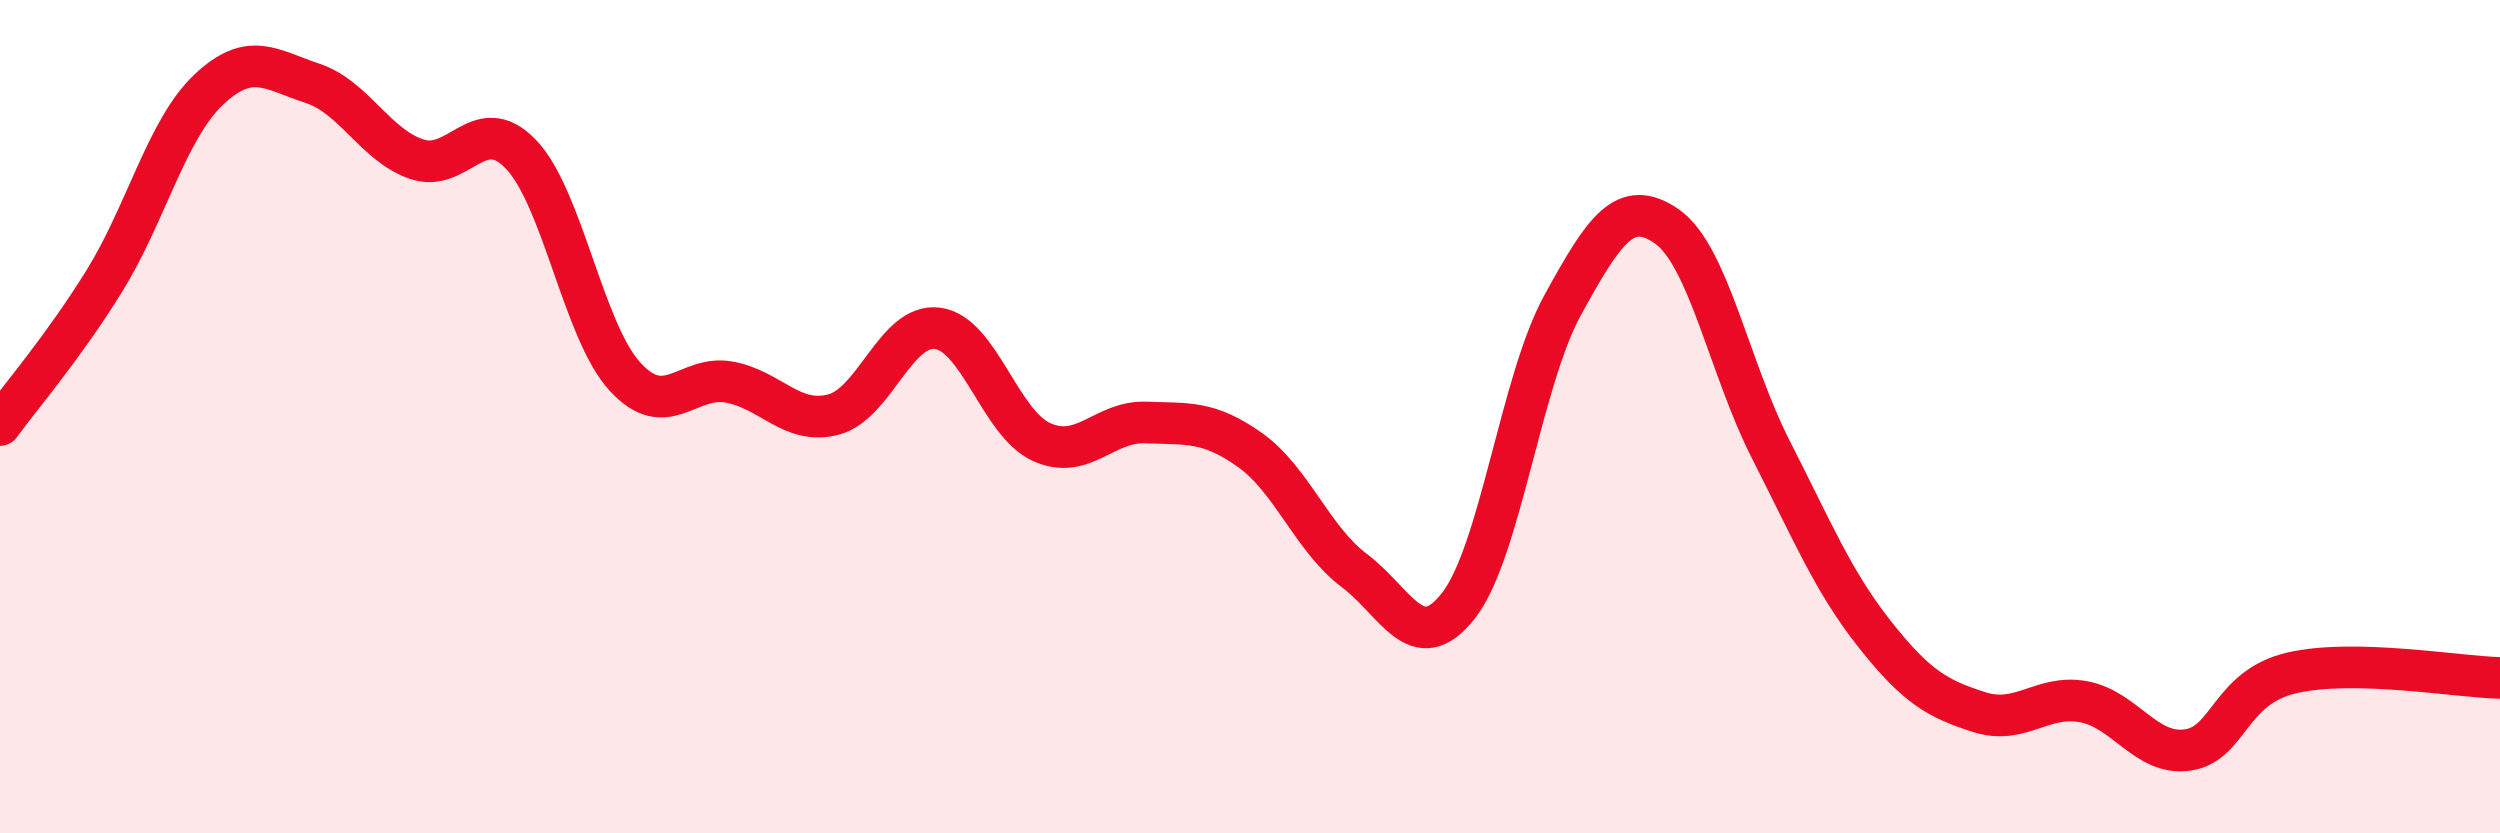
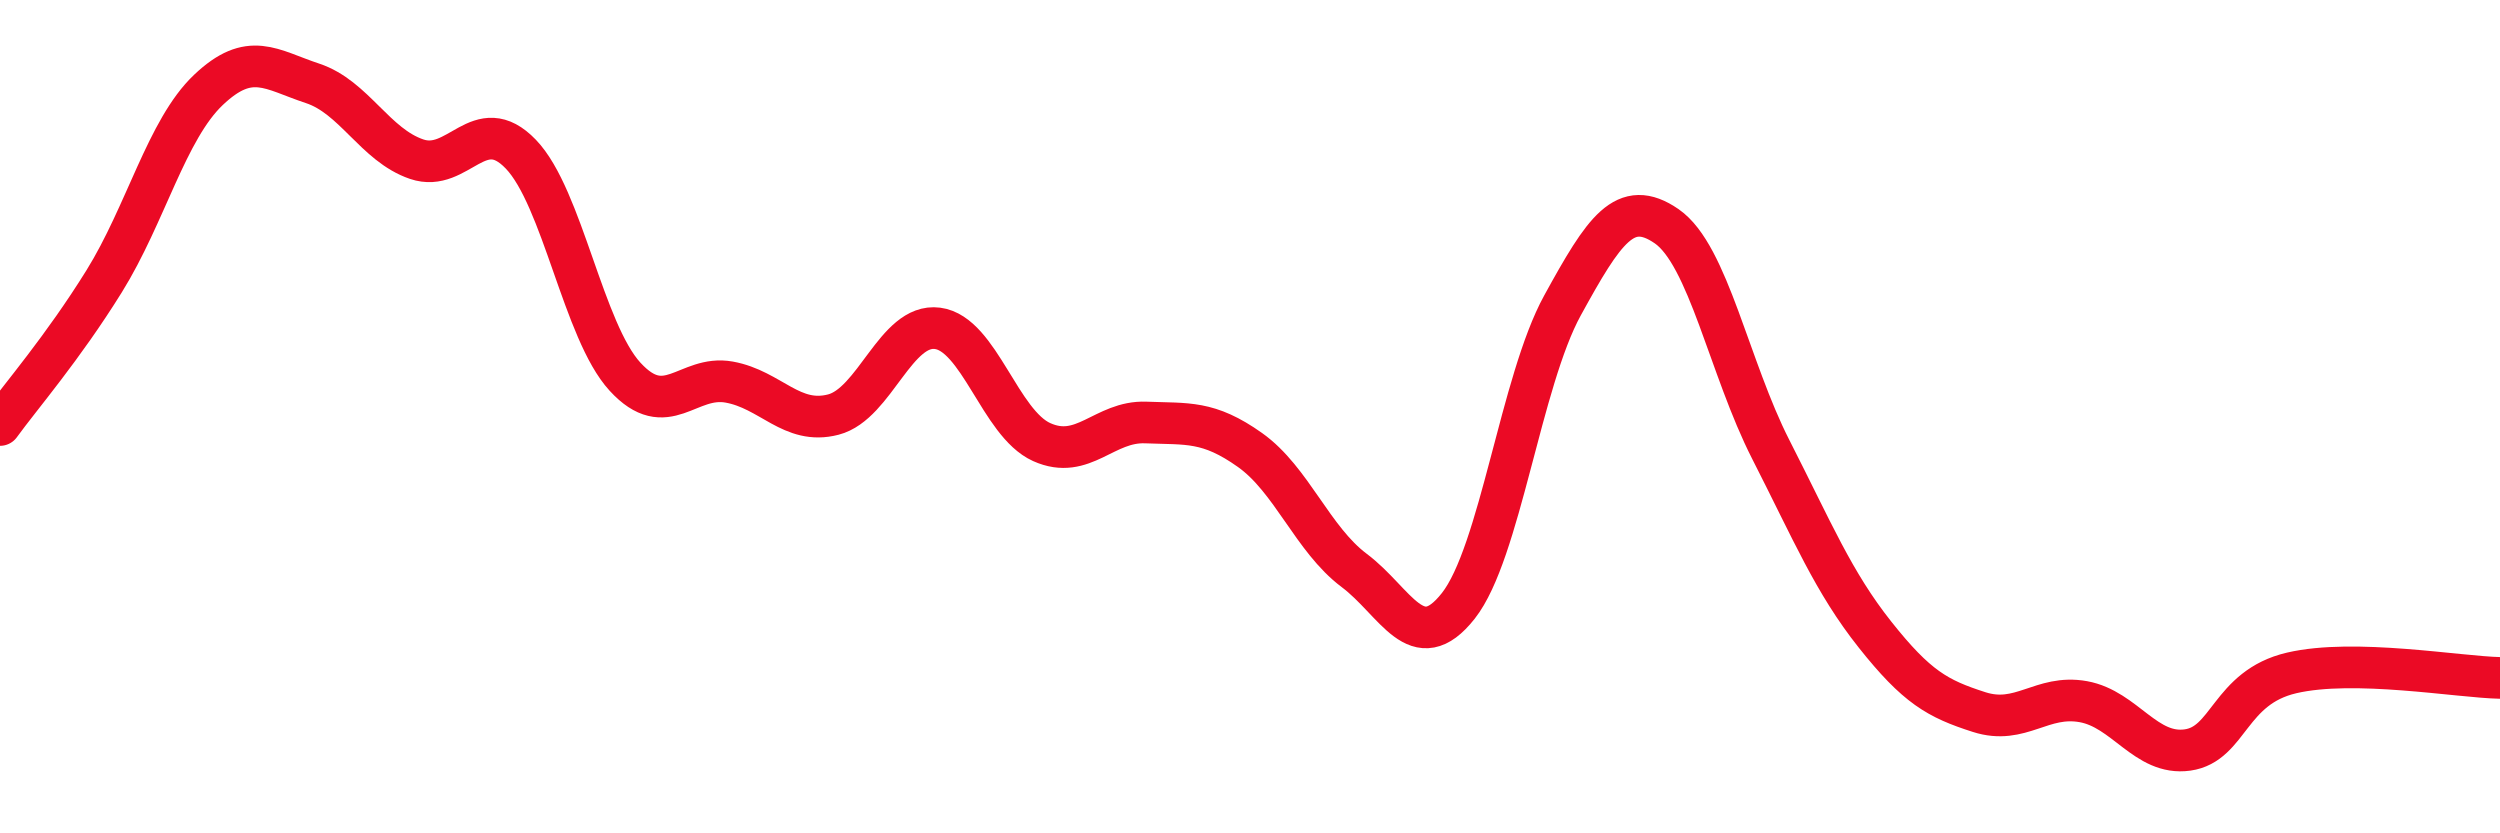
<svg xmlns="http://www.w3.org/2000/svg" width="60" height="20" viewBox="0 0 60 20">
-   <path d="M 0,10.2 C 0.5,9.51 1.5,8.36 2.5,6.75 C 3.5,5.14 4,3.11 5,2.16 C 6,1.21 6.5,1.67 7.5,2 C 8.5,2.33 9,3.48 10,3.82 C 11,4.16 11.5,2.66 12.5,3.7 C 13.5,4.74 14,7.95 15,9.04 C 16,10.13 16.5,8.99 17.5,9.17 C 18.5,9.35 19,10.21 20,9.95 C 21,9.69 21.5,7.75 22.5,7.88 C 23.5,8.01 24,10.16 25,10.61 C 26,11.06 26.5,10.1 27.5,10.14 C 28.5,10.18 29,10.09 30,10.8 C 31,11.51 31.5,12.94 32.5,13.69 C 33.5,14.44 34,15.81 35,14.54 C 36,13.27 36.5,9.15 37.5,7.33 C 38.5,5.51 39,4.74 40,5.43 C 41,6.12 41.5,8.83 42.5,10.79 C 43.5,12.75 44,13.97 45,15.23 C 46,16.49 46.5,16.77 47.5,17.09 C 48.5,17.41 49,16.66 50,16.84 C 51,17.02 51.5,18.14 52.5,18 C 53.5,17.86 53.5,16.5 55,16.15 C 56.5,15.8 59,16.25 60,16.27L60 20L0 20Z" fill="#EB0A25" opacity="0.1" stroke-linecap="round" stroke-linejoin="round" />
  <path d="M 0,10.2 C 0.5,9.51 1.5,8.36 2.5,6.75 C 3.5,5.14 4,3.11 5,2.16 C 6,1.21 6.5,1.67 7.5,2 C 8.5,2.33 9,3.48 10,3.82 C 11,4.16 11.5,2.66 12.5,3.7 C 13.5,4.74 14,7.95 15,9.04 C 16,10.13 16.5,8.99 17.5,9.17 C 18.5,9.35 19,10.21 20,9.95 C 21,9.69 21.5,7.75 22.5,7.88 C 23.5,8.01 24,10.16 25,10.61 C 26,11.06 26.5,10.1 27.5,10.14 C 28.5,10.18 29,10.09 30,10.8 C 31,11.51 31.5,12.94 32.5,13.69 C 33.5,14.44 34,15.81 35,14.54 C 36,13.27 36.5,9.15 37.5,7.33 C 38.5,5.51 39,4.74 40,5.43 C 41,6.12 41.5,8.83 42.5,10.79 C 43.5,12.75 44,13.97 45,15.23 C 46,16.49 46.5,16.77 47.5,17.09 C 48.5,17.41 49,16.66 50,16.84 C 51,17.02 51.5,18.14 52.5,18 C 53.5,17.86 53.5,16.5 55,16.15 C 56.5,15.8 59,16.25 60,16.27" stroke="#EB0A25" stroke-width="1" fill="none" stroke-linecap="round" stroke-linejoin="round" />
</svg>